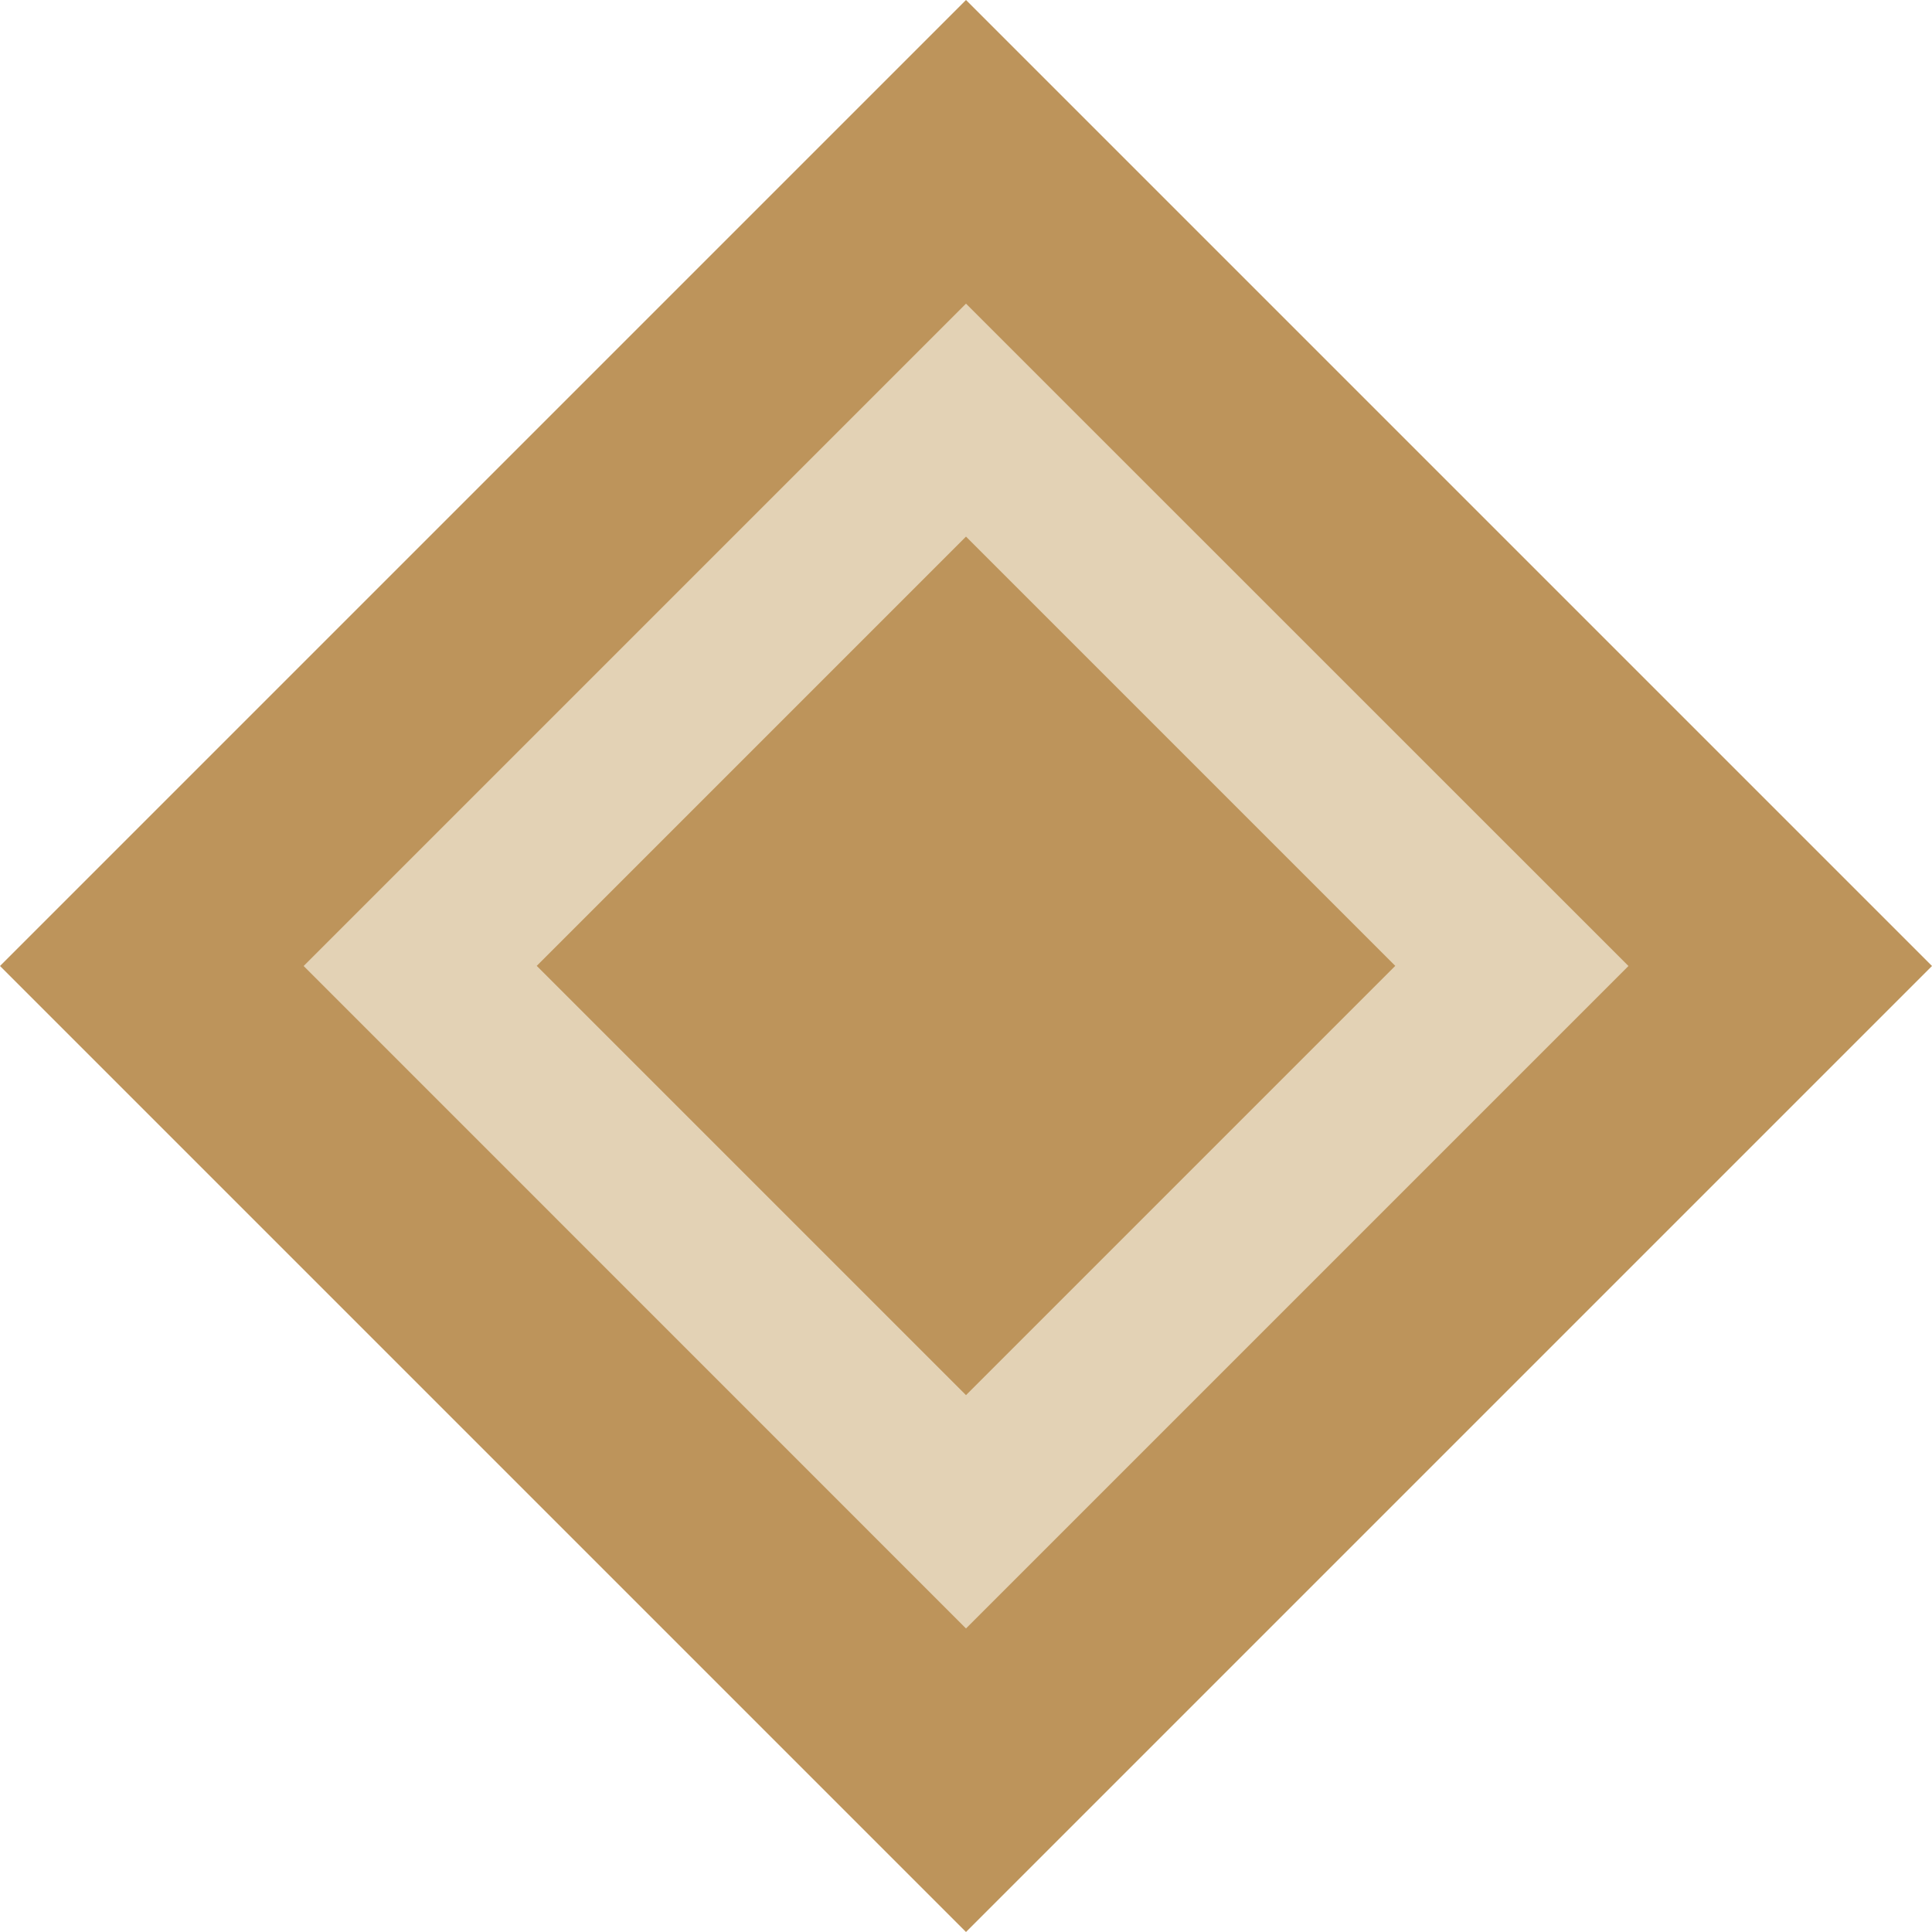
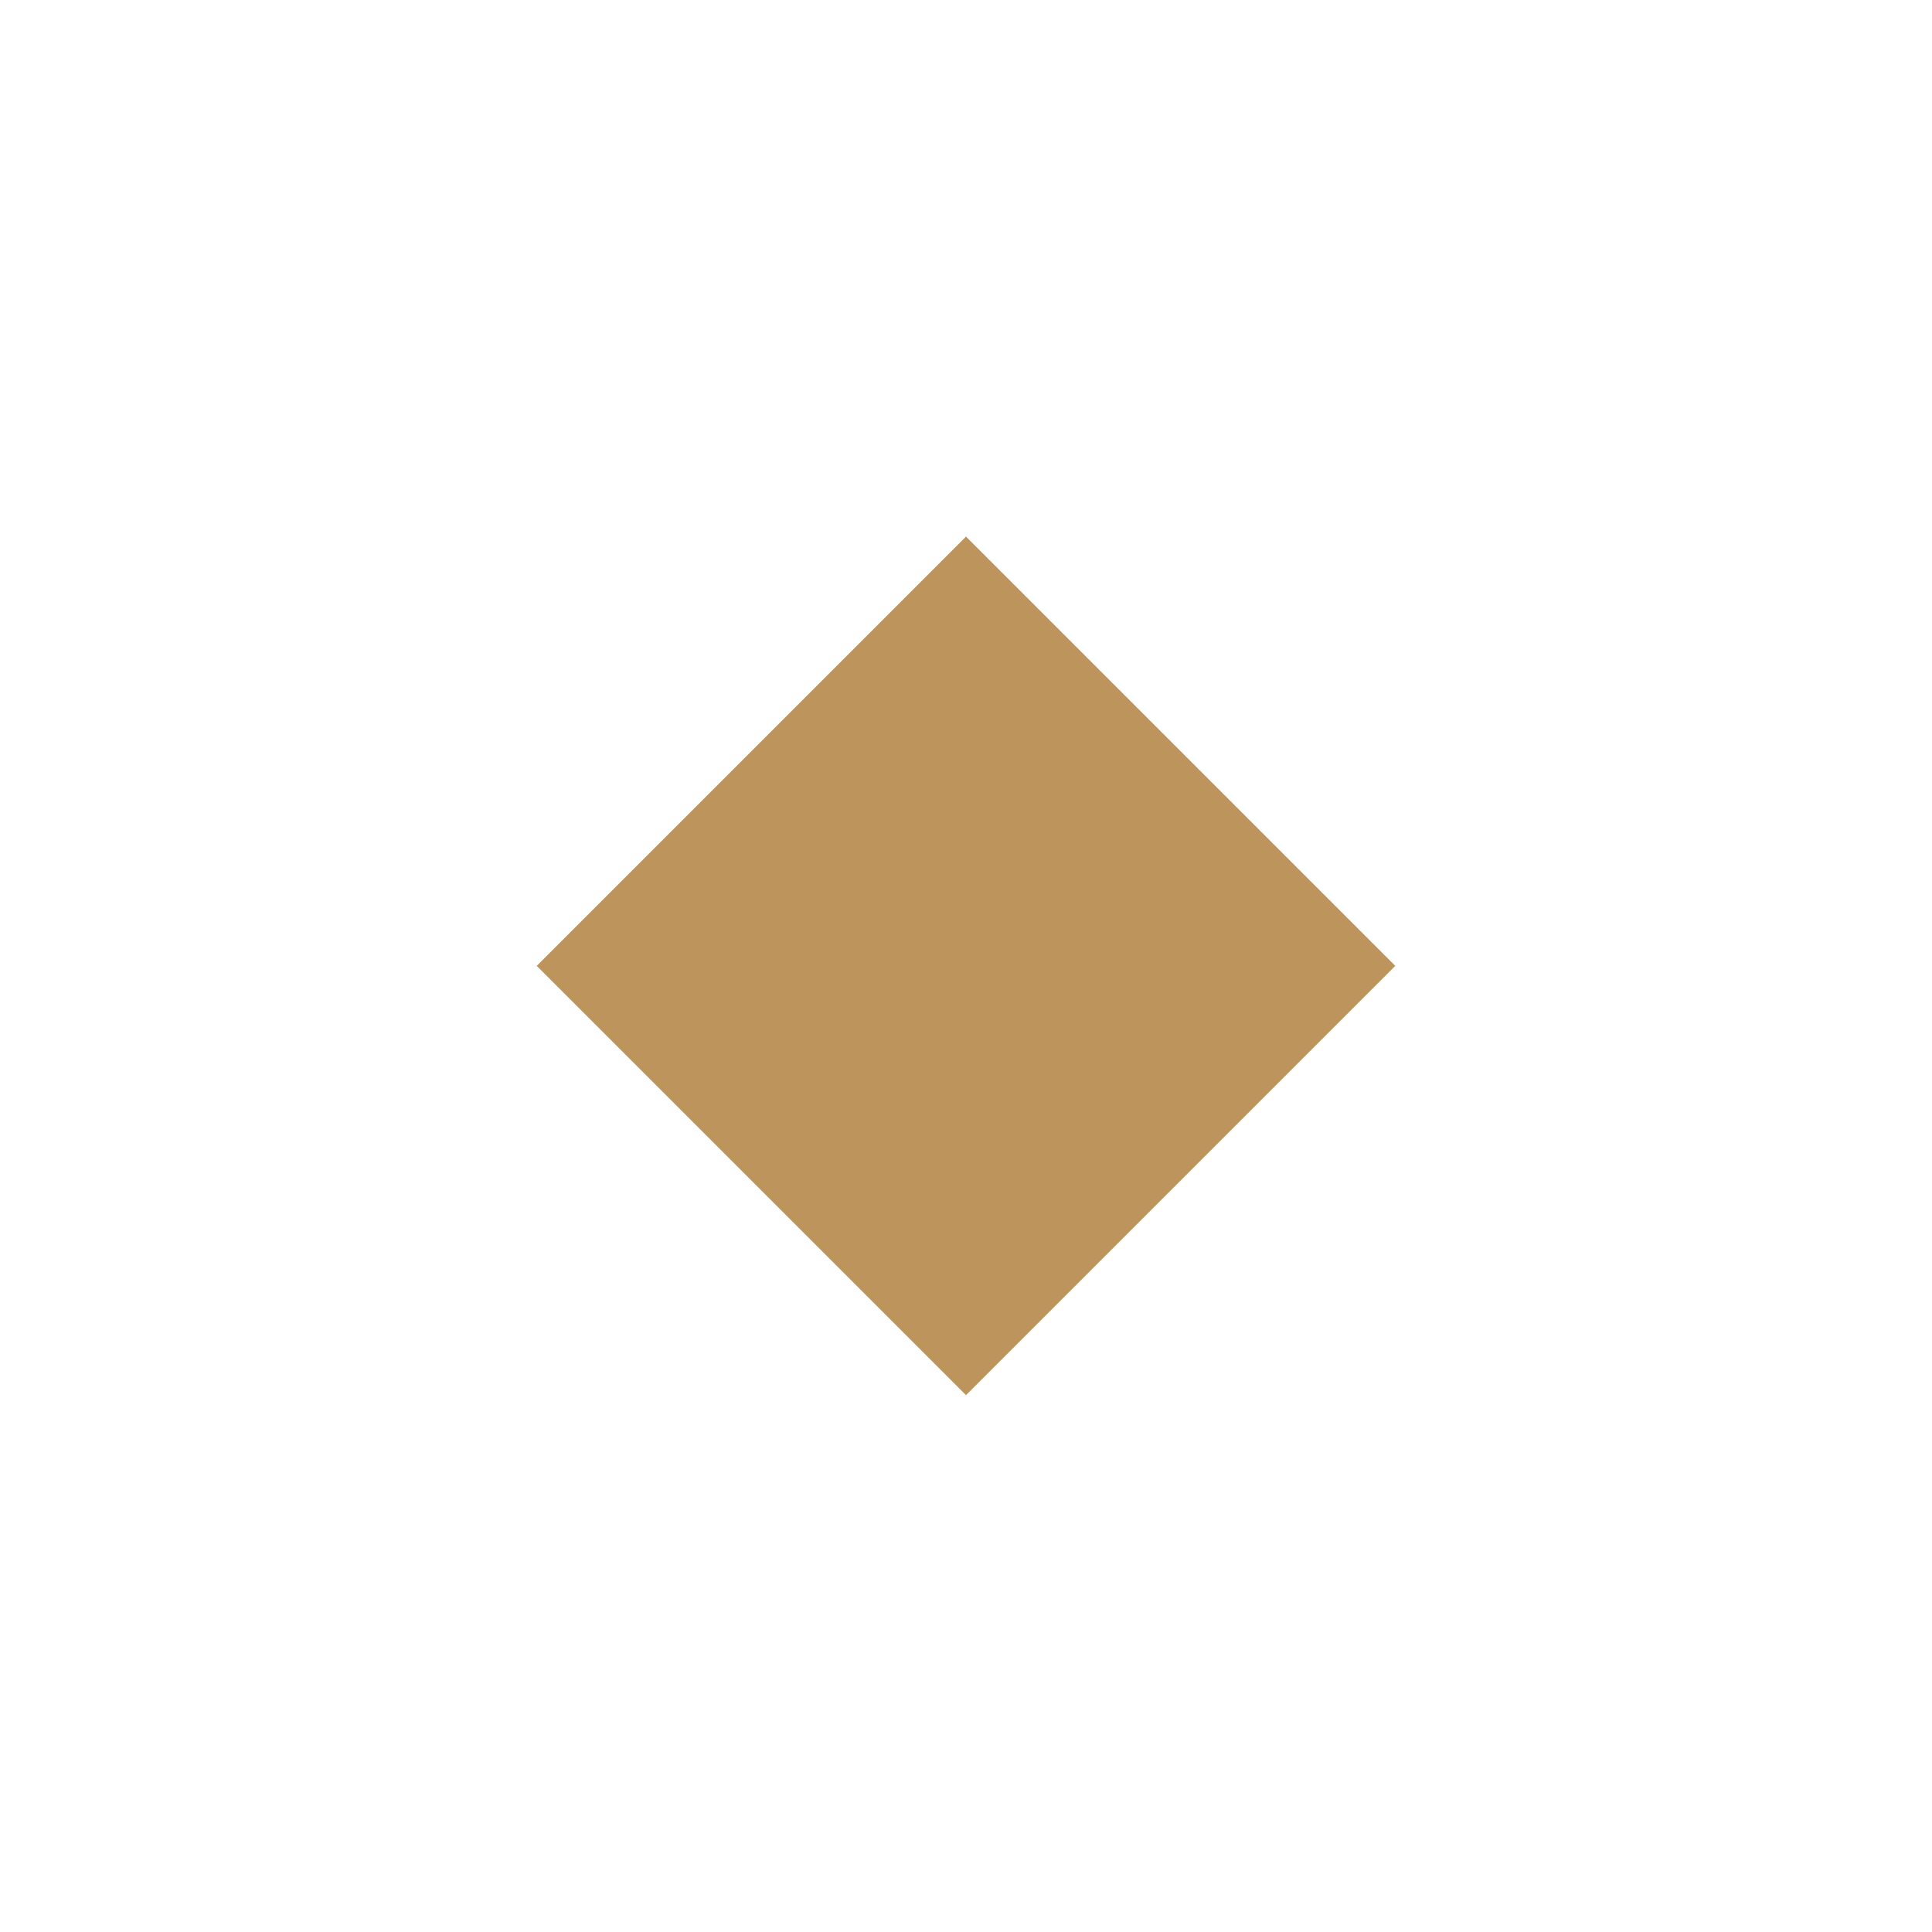
<svg xmlns="http://www.w3.org/2000/svg" version="1.1" id="Layer_1" x="0px" y="0px" width="18px" height="18px" viewBox="0 0 18 18" enable-background="new 0 0 18 18" xml:space="preserve">
  <g>
-     <rect x="3.636" y="3.636" transform="matrix(-0.707 0.707 -0.707 -0.707 21.728 9)" fill="#E3D2B5" width="10.728" height="10.728" />
-     <path fill="#BD945B" d="M9,2.829L15.172,9L9,15.172L2.829,9L9,2.829 M9,0L0,9l9,9l9-9L9,0L9,0z" />
-   </g>
+     </g>
  <g>
    <rect x="6.172" y="6.172" transform="matrix(0.707 0.707 -0.707 0.707 9 -3.728)" fill="#BD945B" width="5.657" height="5.657" />
  </g>
</svg>